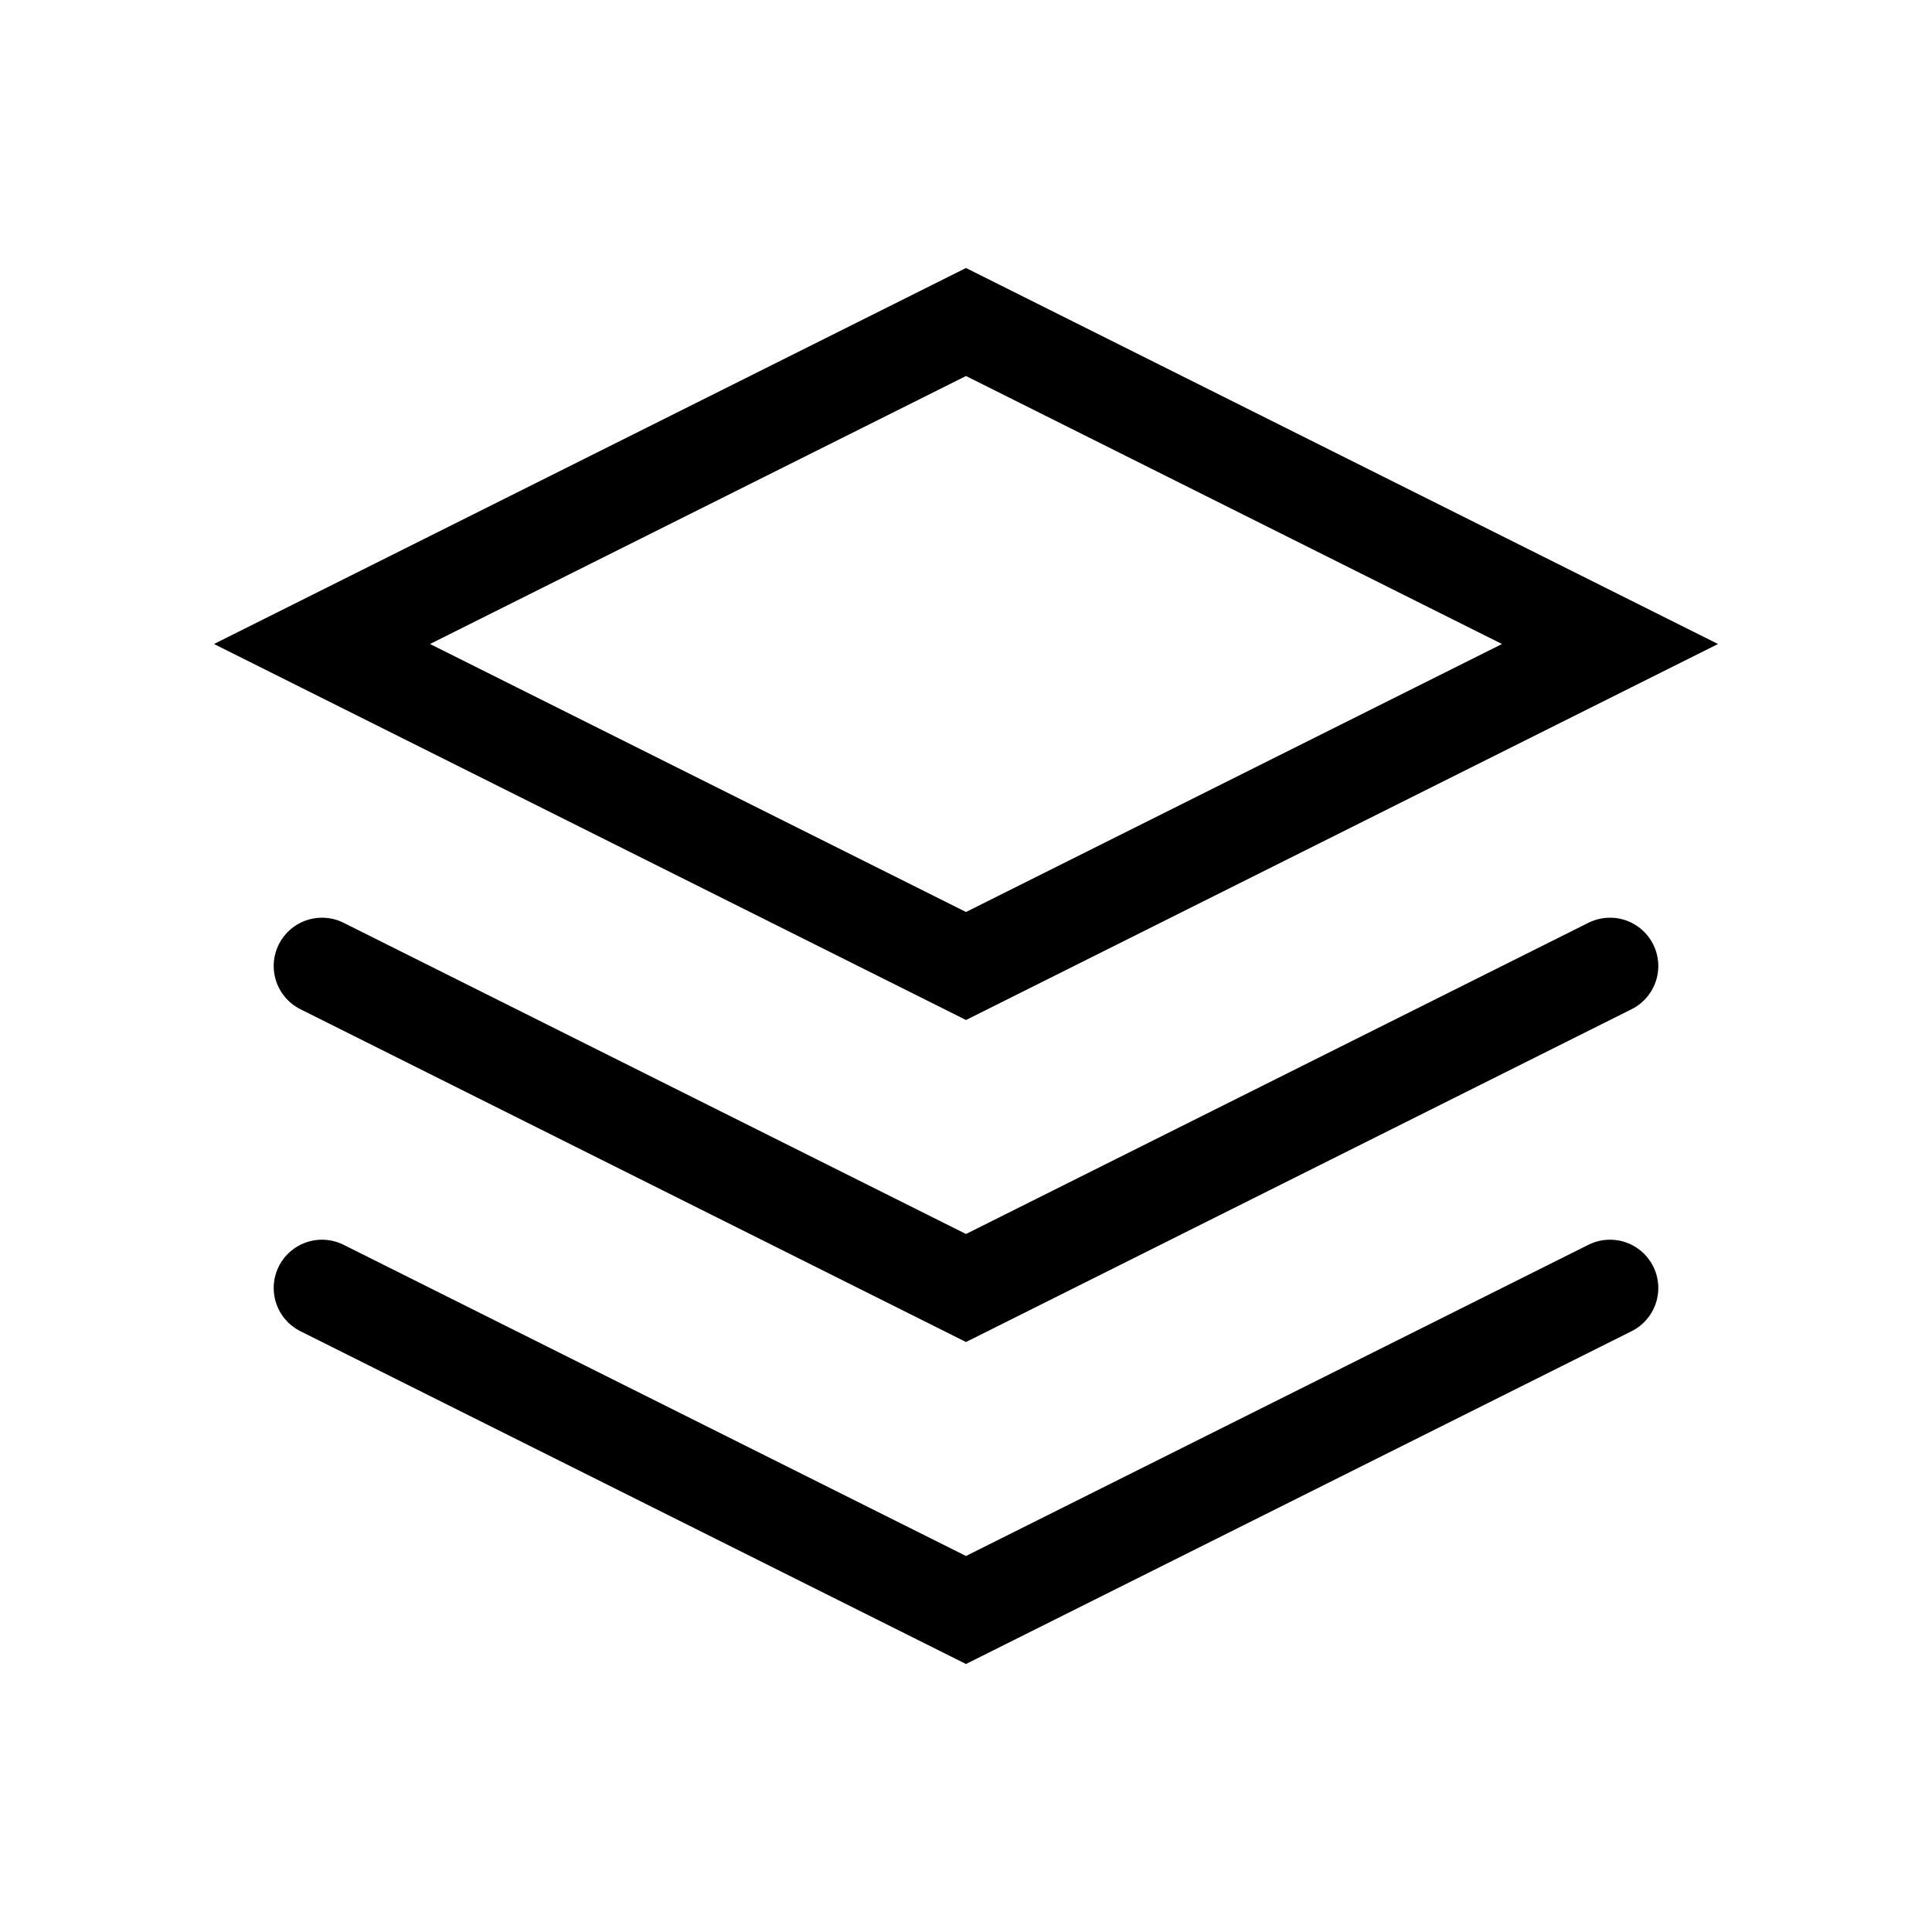
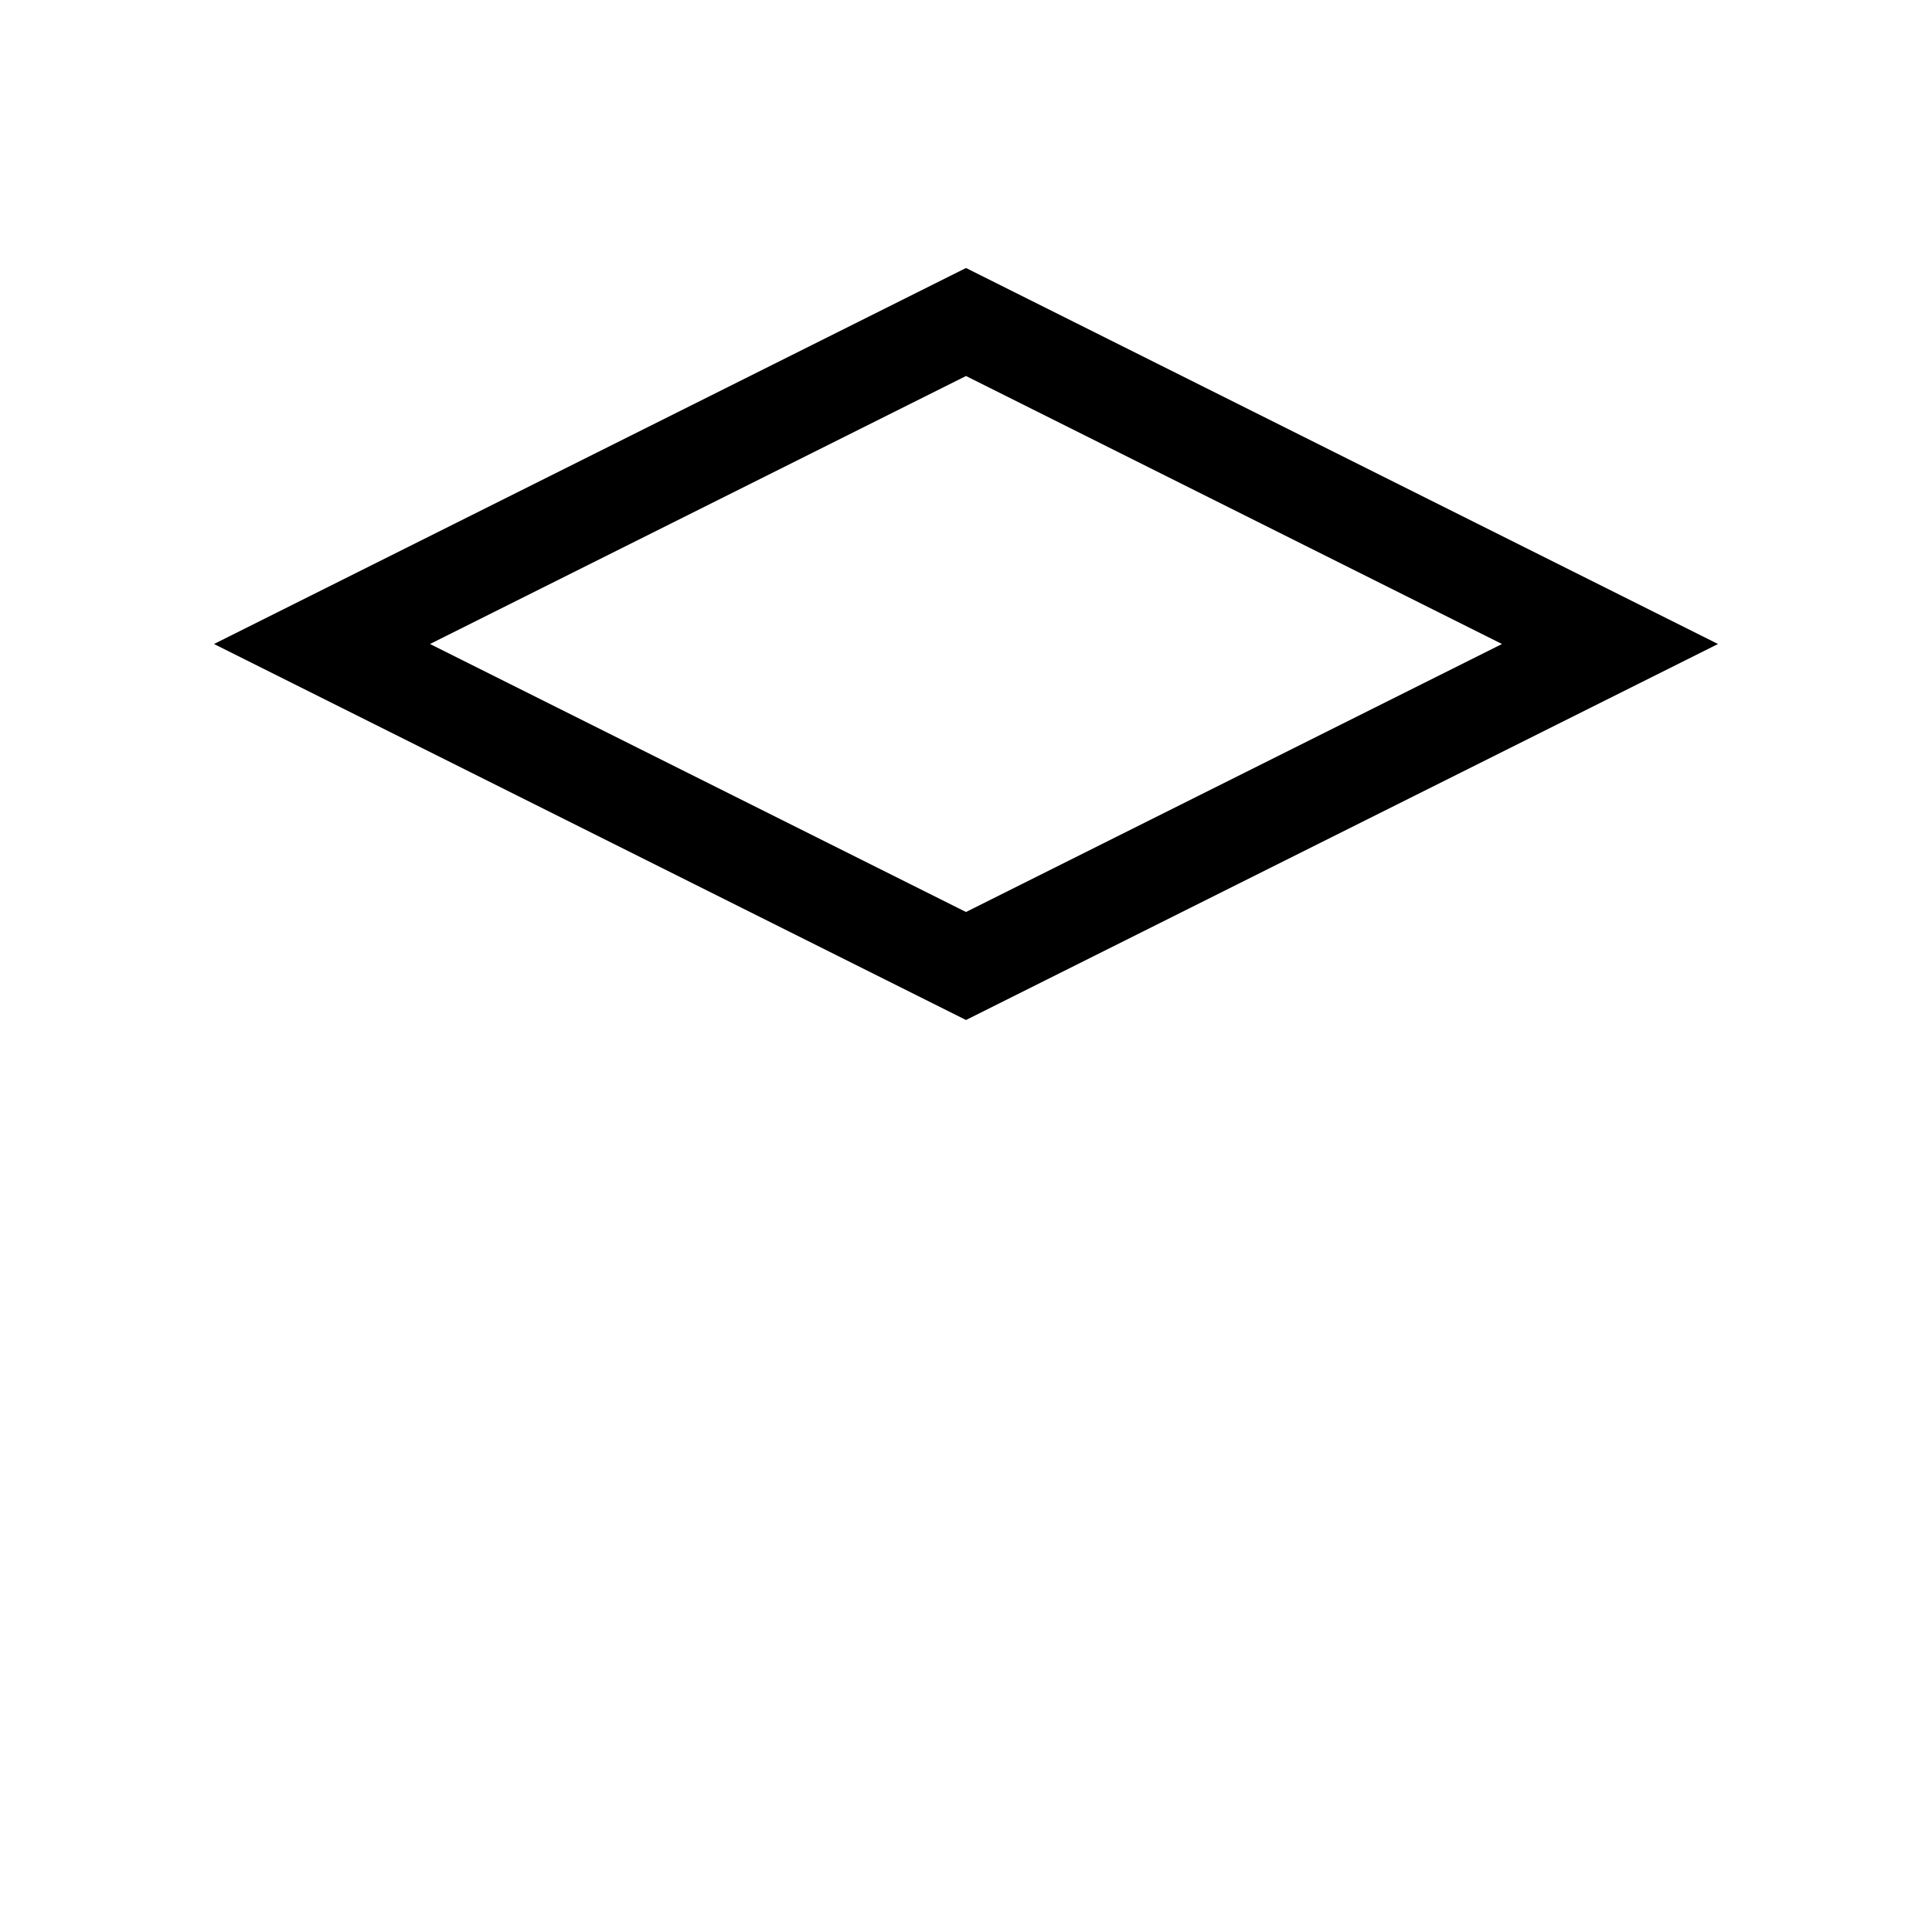
<svg xmlns="http://www.w3.org/2000/svg" width="40px" height="40px" viewBox="0 0 24 24" fill="none" aria-labelledby="layersIconTitle" stroke="#000" stroke-width="1.2" stroke-linecap="round" stroke-linejoin="miter" color="#000">
  <title id="layersIconTitle">Layers</title>
  <path d="M12 4L20 8L12 12L4 8L12 4Z" />
-   <path d="M20 12L12 16L4 12" />
-   <path d="M20 16L12 20L4 16" />
</svg>